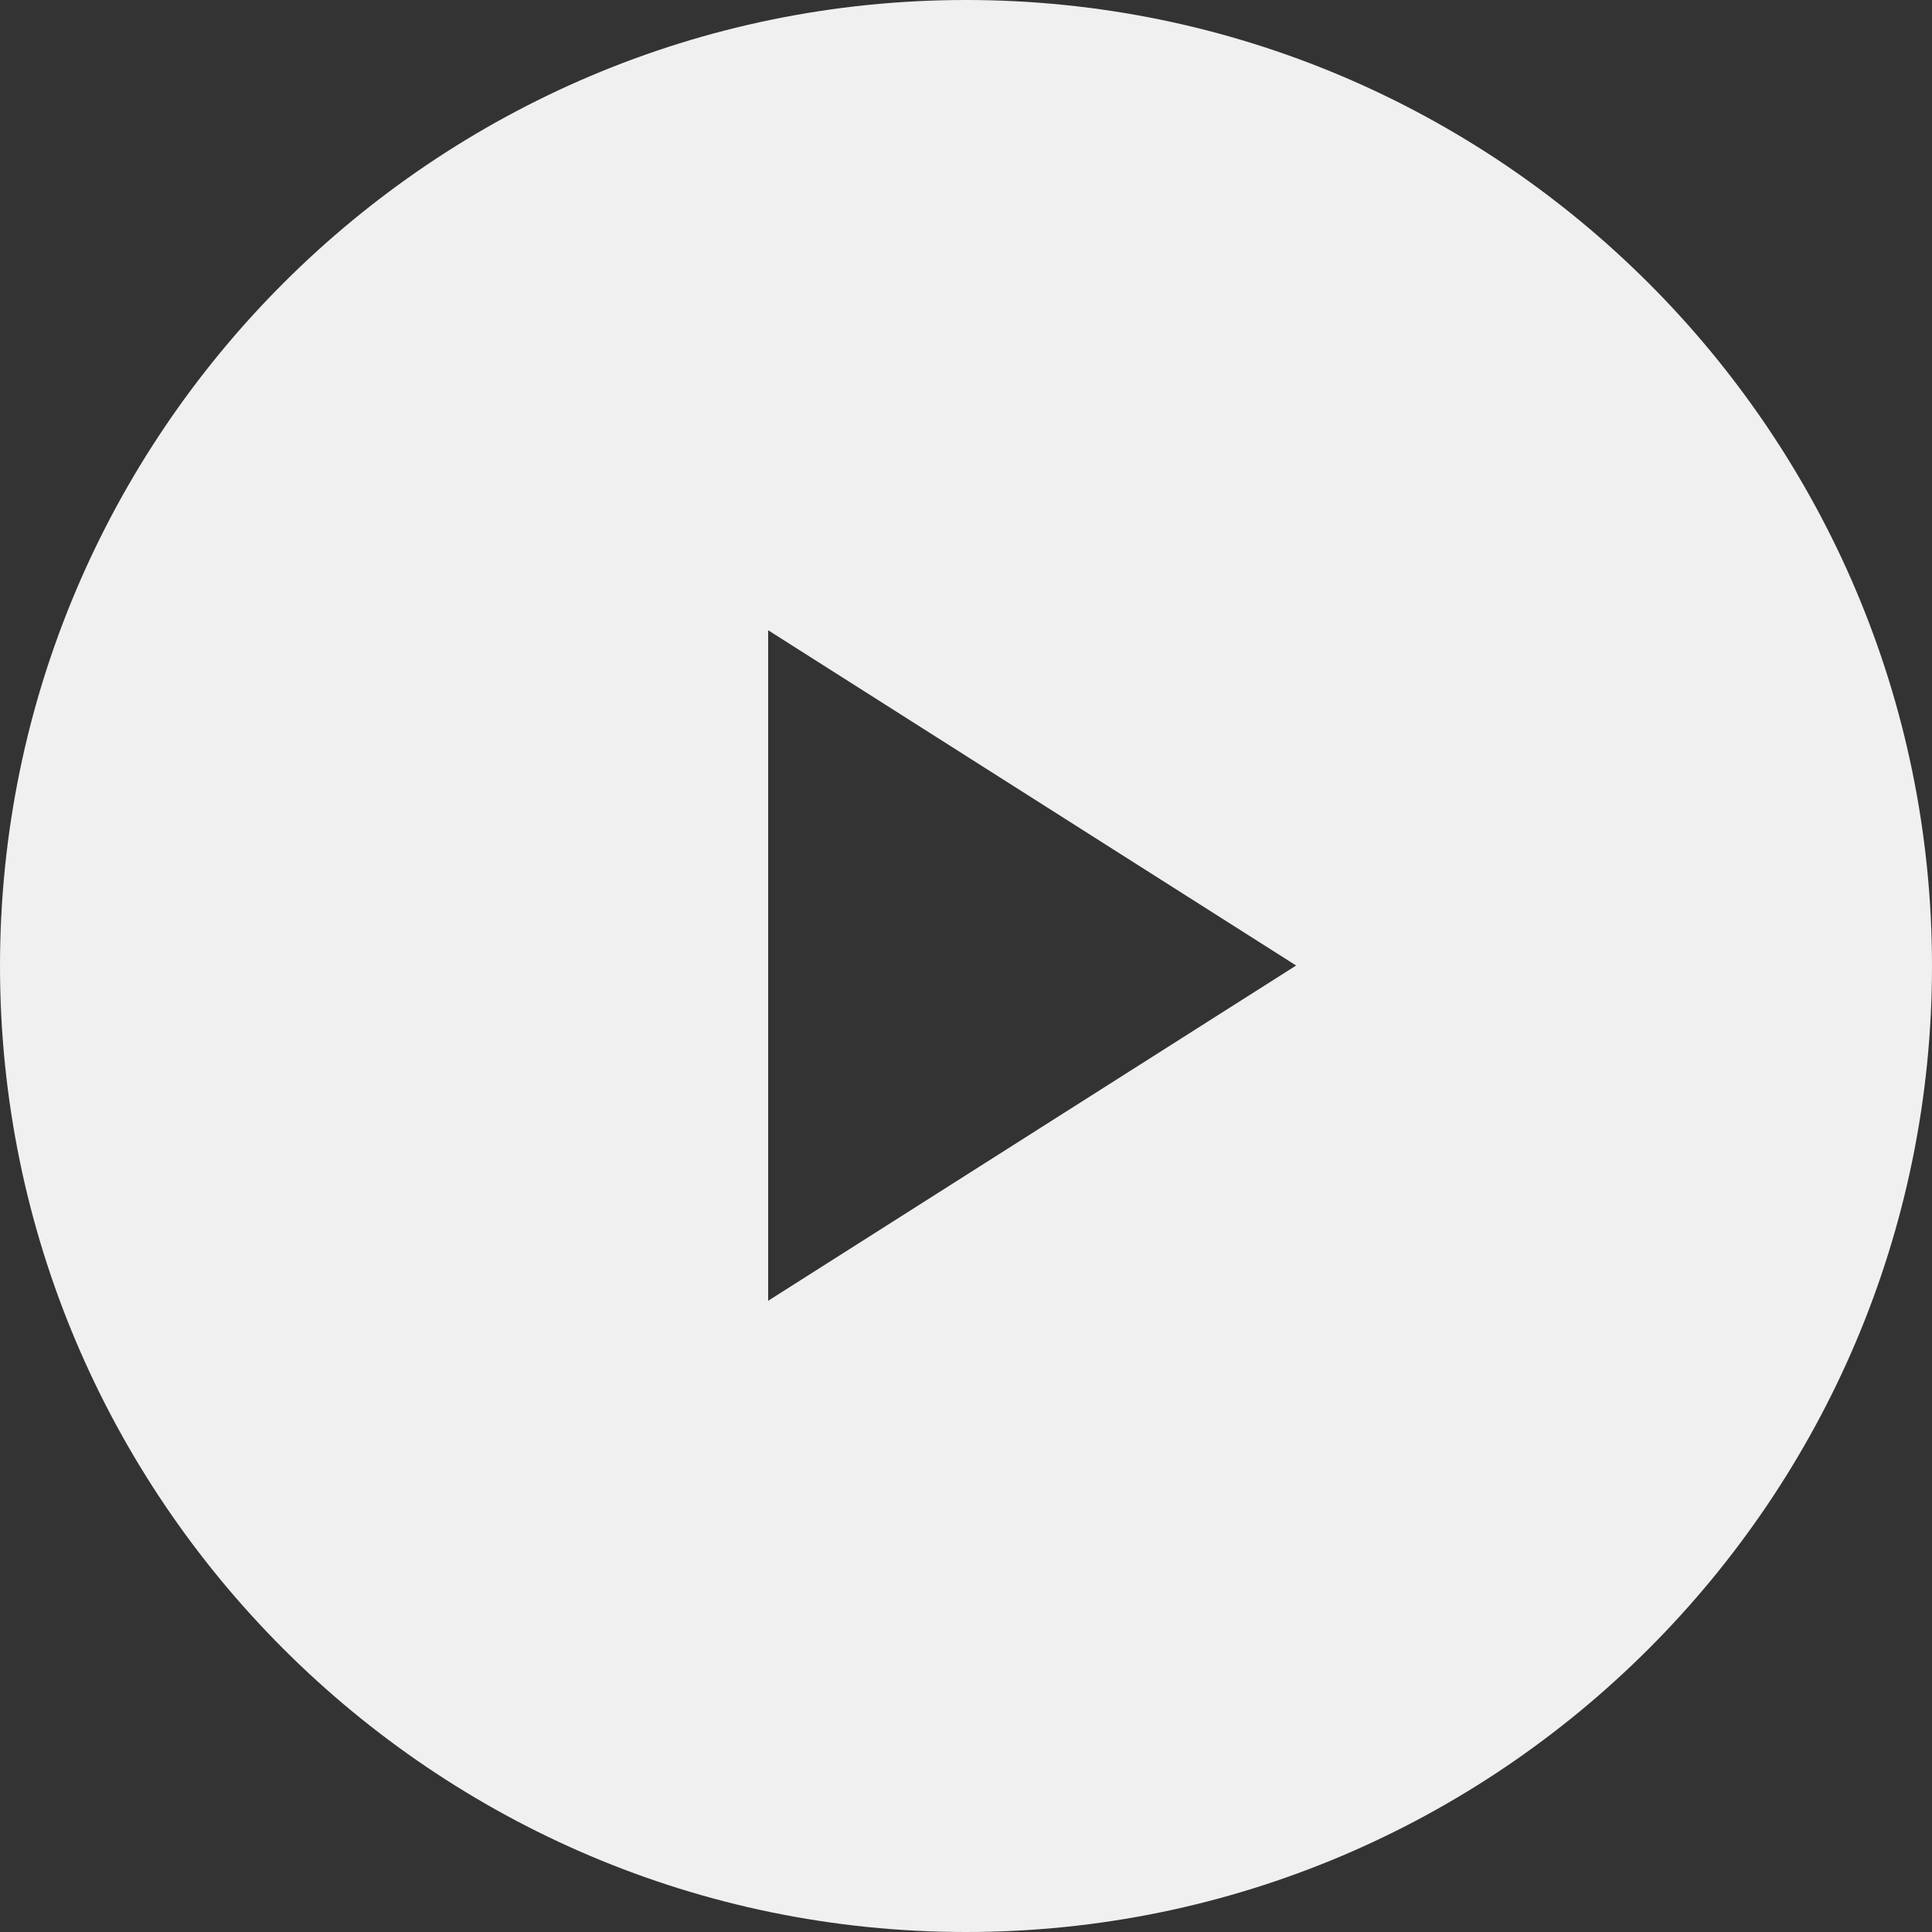
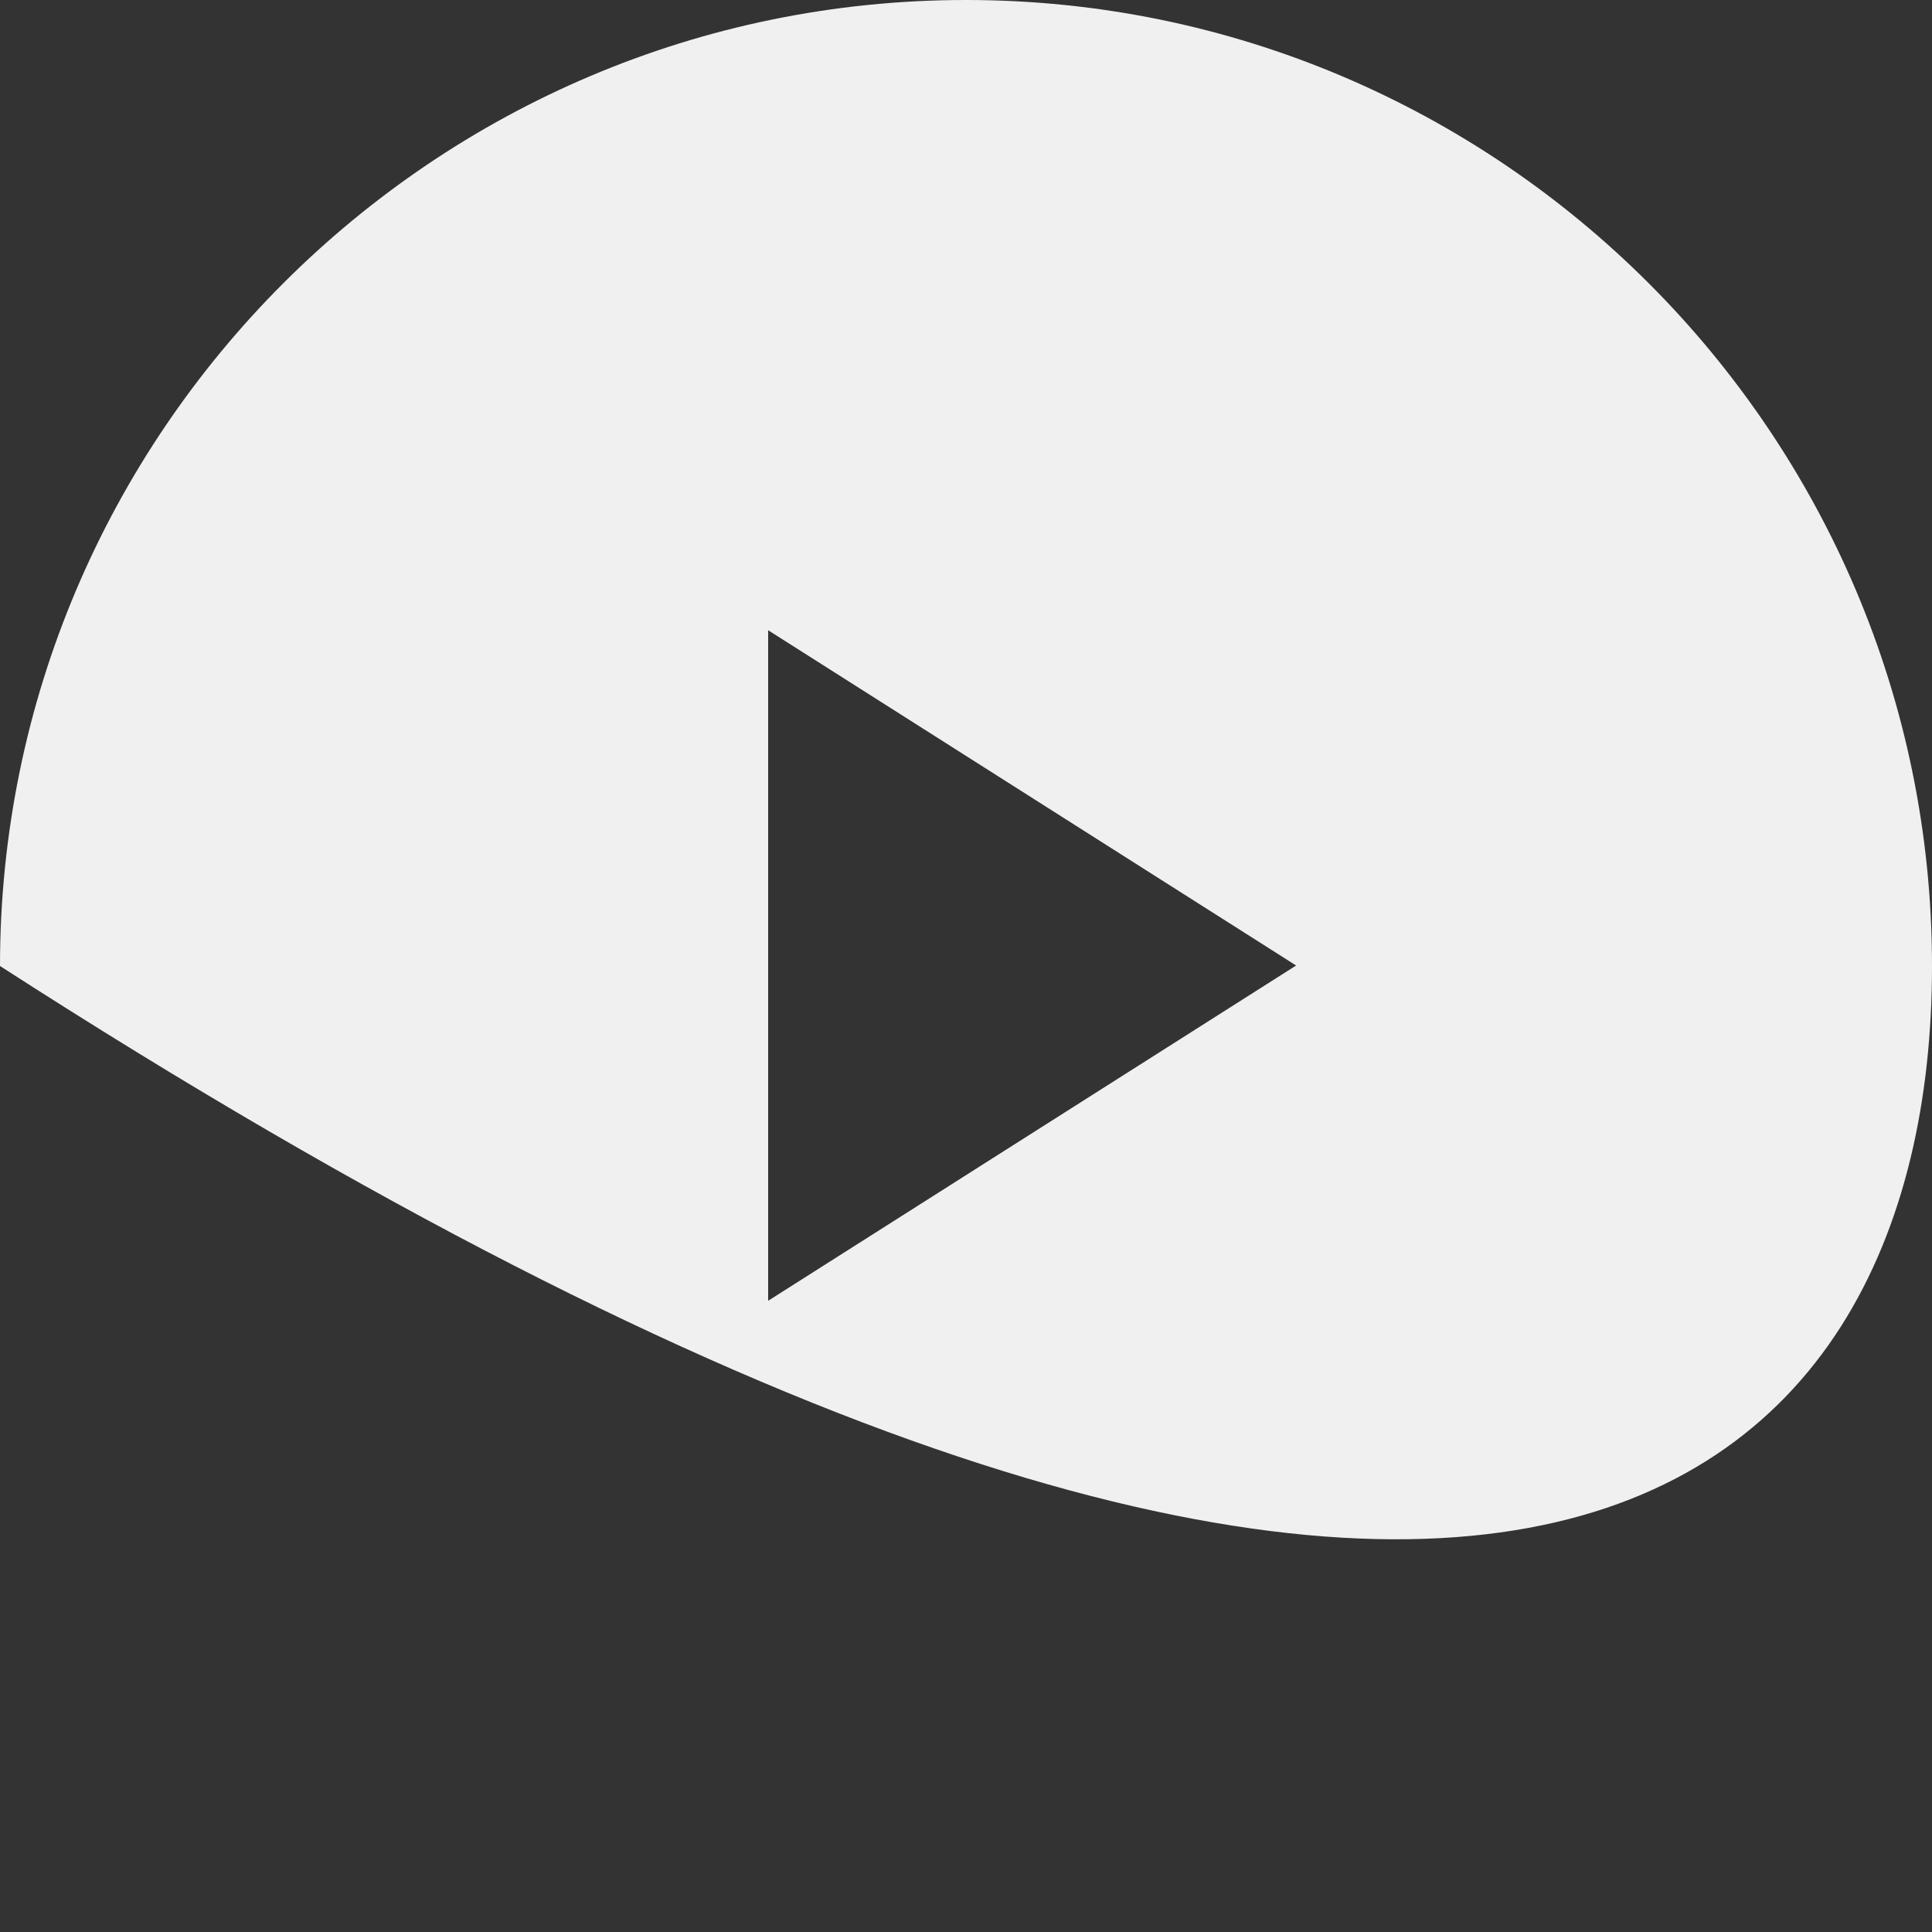
<svg xmlns="http://www.w3.org/2000/svg" width="47" height="47" viewBox="0 0 47 47" fill="none">
  <rect x="0" y="0" width="47" height="47" fill="#333333" stroke="none" />
-   <path fill-rule="evenodd" clip-rule="evenodd" d="M18.687 31.644V15.332L31.531 23.488L18.687 31.644ZM23.5 0C10.543 0 0 10.543 0 23.5C0 36.458 10.543 47 23.5 47C36.458 47 47 36.458 47 23.5C47 10.543 36.458 0 23.5 0Z" fill="#F0F0F0" />
+   <path fill-rule="evenodd" clip-rule="evenodd" d="M18.687 31.644V15.332L31.531 23.488L18.687 31.644ZM23.5 0C10.543 0 0 10.543 0 23.5C36.458 47 47 36.458 47 23.5C47 10.543 36.458 0 23.5 0Z" fill="#F0F0F0" />
</svg>